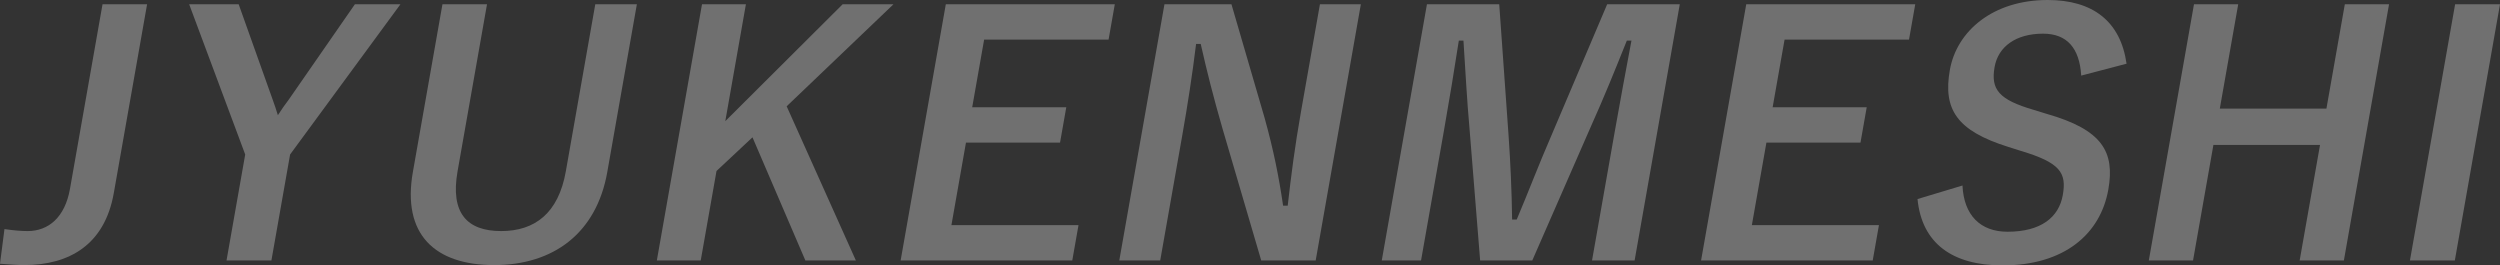
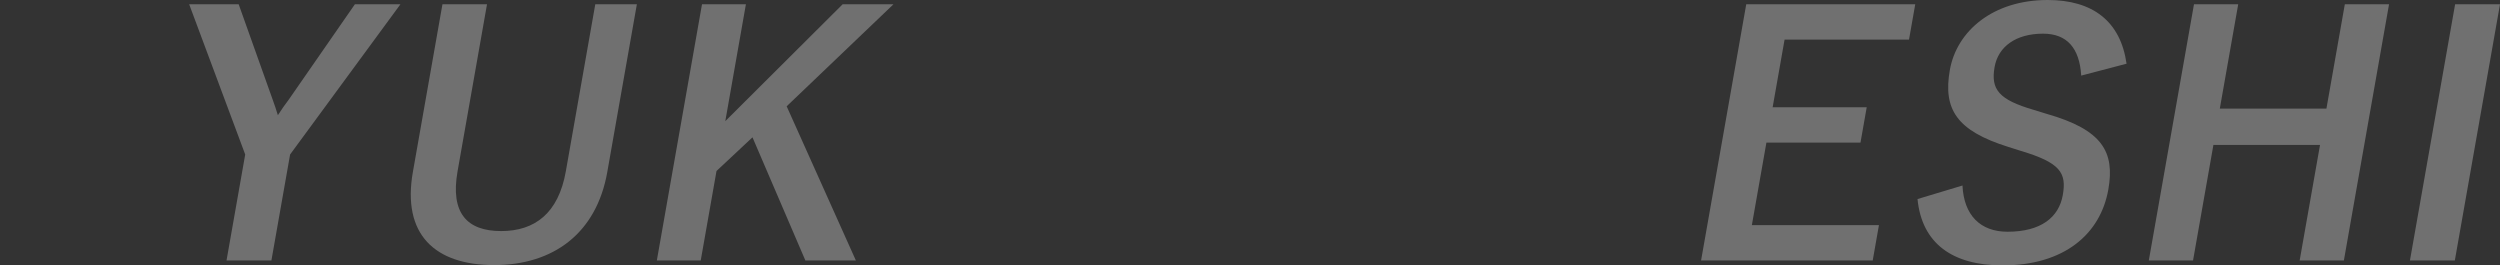
<svg xmlns="http://www.w3.org/2000/svg" id="_レイヤー_2" viewBox="0 0 1096.748 116.432">
  <rect x="0" y="0" width="1096.748" height="116.432" fill="#333333" stroke="none" />
  <defs>
    <style>.cls-1{opacity:.3;}.cls-2{fill:#fff;stroke-width:0px;}</style>
  </defs>
  <g id="_レイヤー_1-2">
    <g class="cls-1">
-       <path class="cls-2" d="M49.92,84.717c-4.009,22.736-19.613,31.57-39.307,31.57-3.186,0-6.61-.29-10.613-.579l1.957-15.206c4.097.58,7.231.869,10.128.869,9.123,0,16.396-5.938,18.618-18.536L44.977,1.884h19.549l-14.605,82.833Z" />
      <path class="cls-2" d="M127.266,67.774l-8.197,46.485h-19.693l8.197-46.485L82.989,1.884h21.721l14.92,41.852c.989,2.605,1.432,4.198,2.275,6.806,1.789-2.751,2.768-4.2,4.847-6.951L155.682,1.884h19.983l-48.399,65.891Z" />
      <path class="cls-2" d="M266.42,75.449c-4.75,26.936-23.709,40.838-49.629,40.838-26.065,0-40.488-13.469-35.662-40.838L194.101,1.884h19.549l-12.92,73.275c-3.243,18.392,4.211,26.212,19.126,26.212,14.771,0,25.127-7.82,28.371-26.212L261.146,1.884h18.245l-12.972,73.565Z" />
      <path class="cls-2" d="M345.11,46.631l30.359,67.629h-22.156l-23.202-54.016-15.782,14.771-6.92,39.245h-19.259L307.966,1.884h19.26l-9.04,51.264L369.653,1.884h22.301l-46.844,44.747Z" />
-       <path class="cls-2" d="M486.331,17.378h-54.592l-5.235,29.688h41.27l-2.732,15.495h-41.27l-6.384,36.203h55.75l-2.732,15.496h-75.299L414.922,1.884h74.141l-2.732,15.494Z" />
-       <path class="cls-2" d="M577.189,114.26h-23.893l-17.009-57.926c-4.04-14.047-6.689-24.475-9.537-37.073h-2.027c-1.625,13.323-3.685,26.646-6.136,40.549l-9.601,54.45h-17.956L510.845,1.884h29.396l14.53,49.815c3.895,14.047,6.222,25.487,8.123,38.521h2.027c1.557-13.757,3.148-26.066,5.804-41.127l8.325-47.209h17.956l-19.815,112.376Z" />
-       <path class="cls-2" d="M717.105,114.26h-18.681l10.01-56.768c2.477-14.048,4.793-26.356,7.287-39.68h-2.027c-5.169,12.889-9.818,24.475-16.009,38.231l-25.47,58.216h-22.879l-4.632-57.491c-1.178-13.033-1.784-25.198-2.689-38.956h-2.027c-2.009,13.033-4.162,26.066-6.613,39.97l-9.959,56.478h-17.232L625.998,1.884h31.713l4.079,57.346c.828,11.73,1.426,24.764,1.572,37.072h2.027c5.211-12.309,9.571-23.894,15.174-36.782l24.499-57.636h31.857l-19.815,112.376Z" />
      <path class="cls-2" d="M837.483,17.378h-54.592l-5.235,29.688h41.27l-2.732,15.495h-41.27l-6.384,36.203h55.75l-2.732,15.496h-75.299L766.074,1.884h74.141l-2.732,15.494Z" />
      <path class="cls-2" d="M913.028,33.163c-.75-12.164-6.314-18.392-16.74-18.392-11.875,0-19.676,5.648-21.26,14.626-1.736,9.849,1.817,14.338,17.243,18.827l5.631,1.736c24.404,6.951,29.935,16.654,27.024,33.163-3.473,19.694-19.485,33.308-46.419,33.308-21.866,0-35.385-9.558-37.296-29.107l19.728-5.938c.598,13.033,7.865,20.274,19.739,20.274,14.771,0,22.555-6.373,24.266-16.074,1.711-9.703-.973-14.192-18.444-19.406l-5.486-1.737c-22.643-7.096-28.656-16.51-25.618-33.742,2.987-16.943,18.734-30.701,42.917-30.701,19.694,0,31.962,9.269,34.604,27.95l-19.889,5.213Z" />
      <path class="cls-2" d="M1028.26,114.26h-19.403l8.937-50.686h-46.772l-8.937,50.686h-19.404L962.495,1.884h19.404l-8.069,45.761h46.772l8.069-45.761h19.403l-19.815,112.376Z" />
      <path class="cls-2" d="M1076.933,114.26h-19.693l19.815-112.376h19.693l-19.815,112.376Z" />
    </g>
  </g>
</svg>